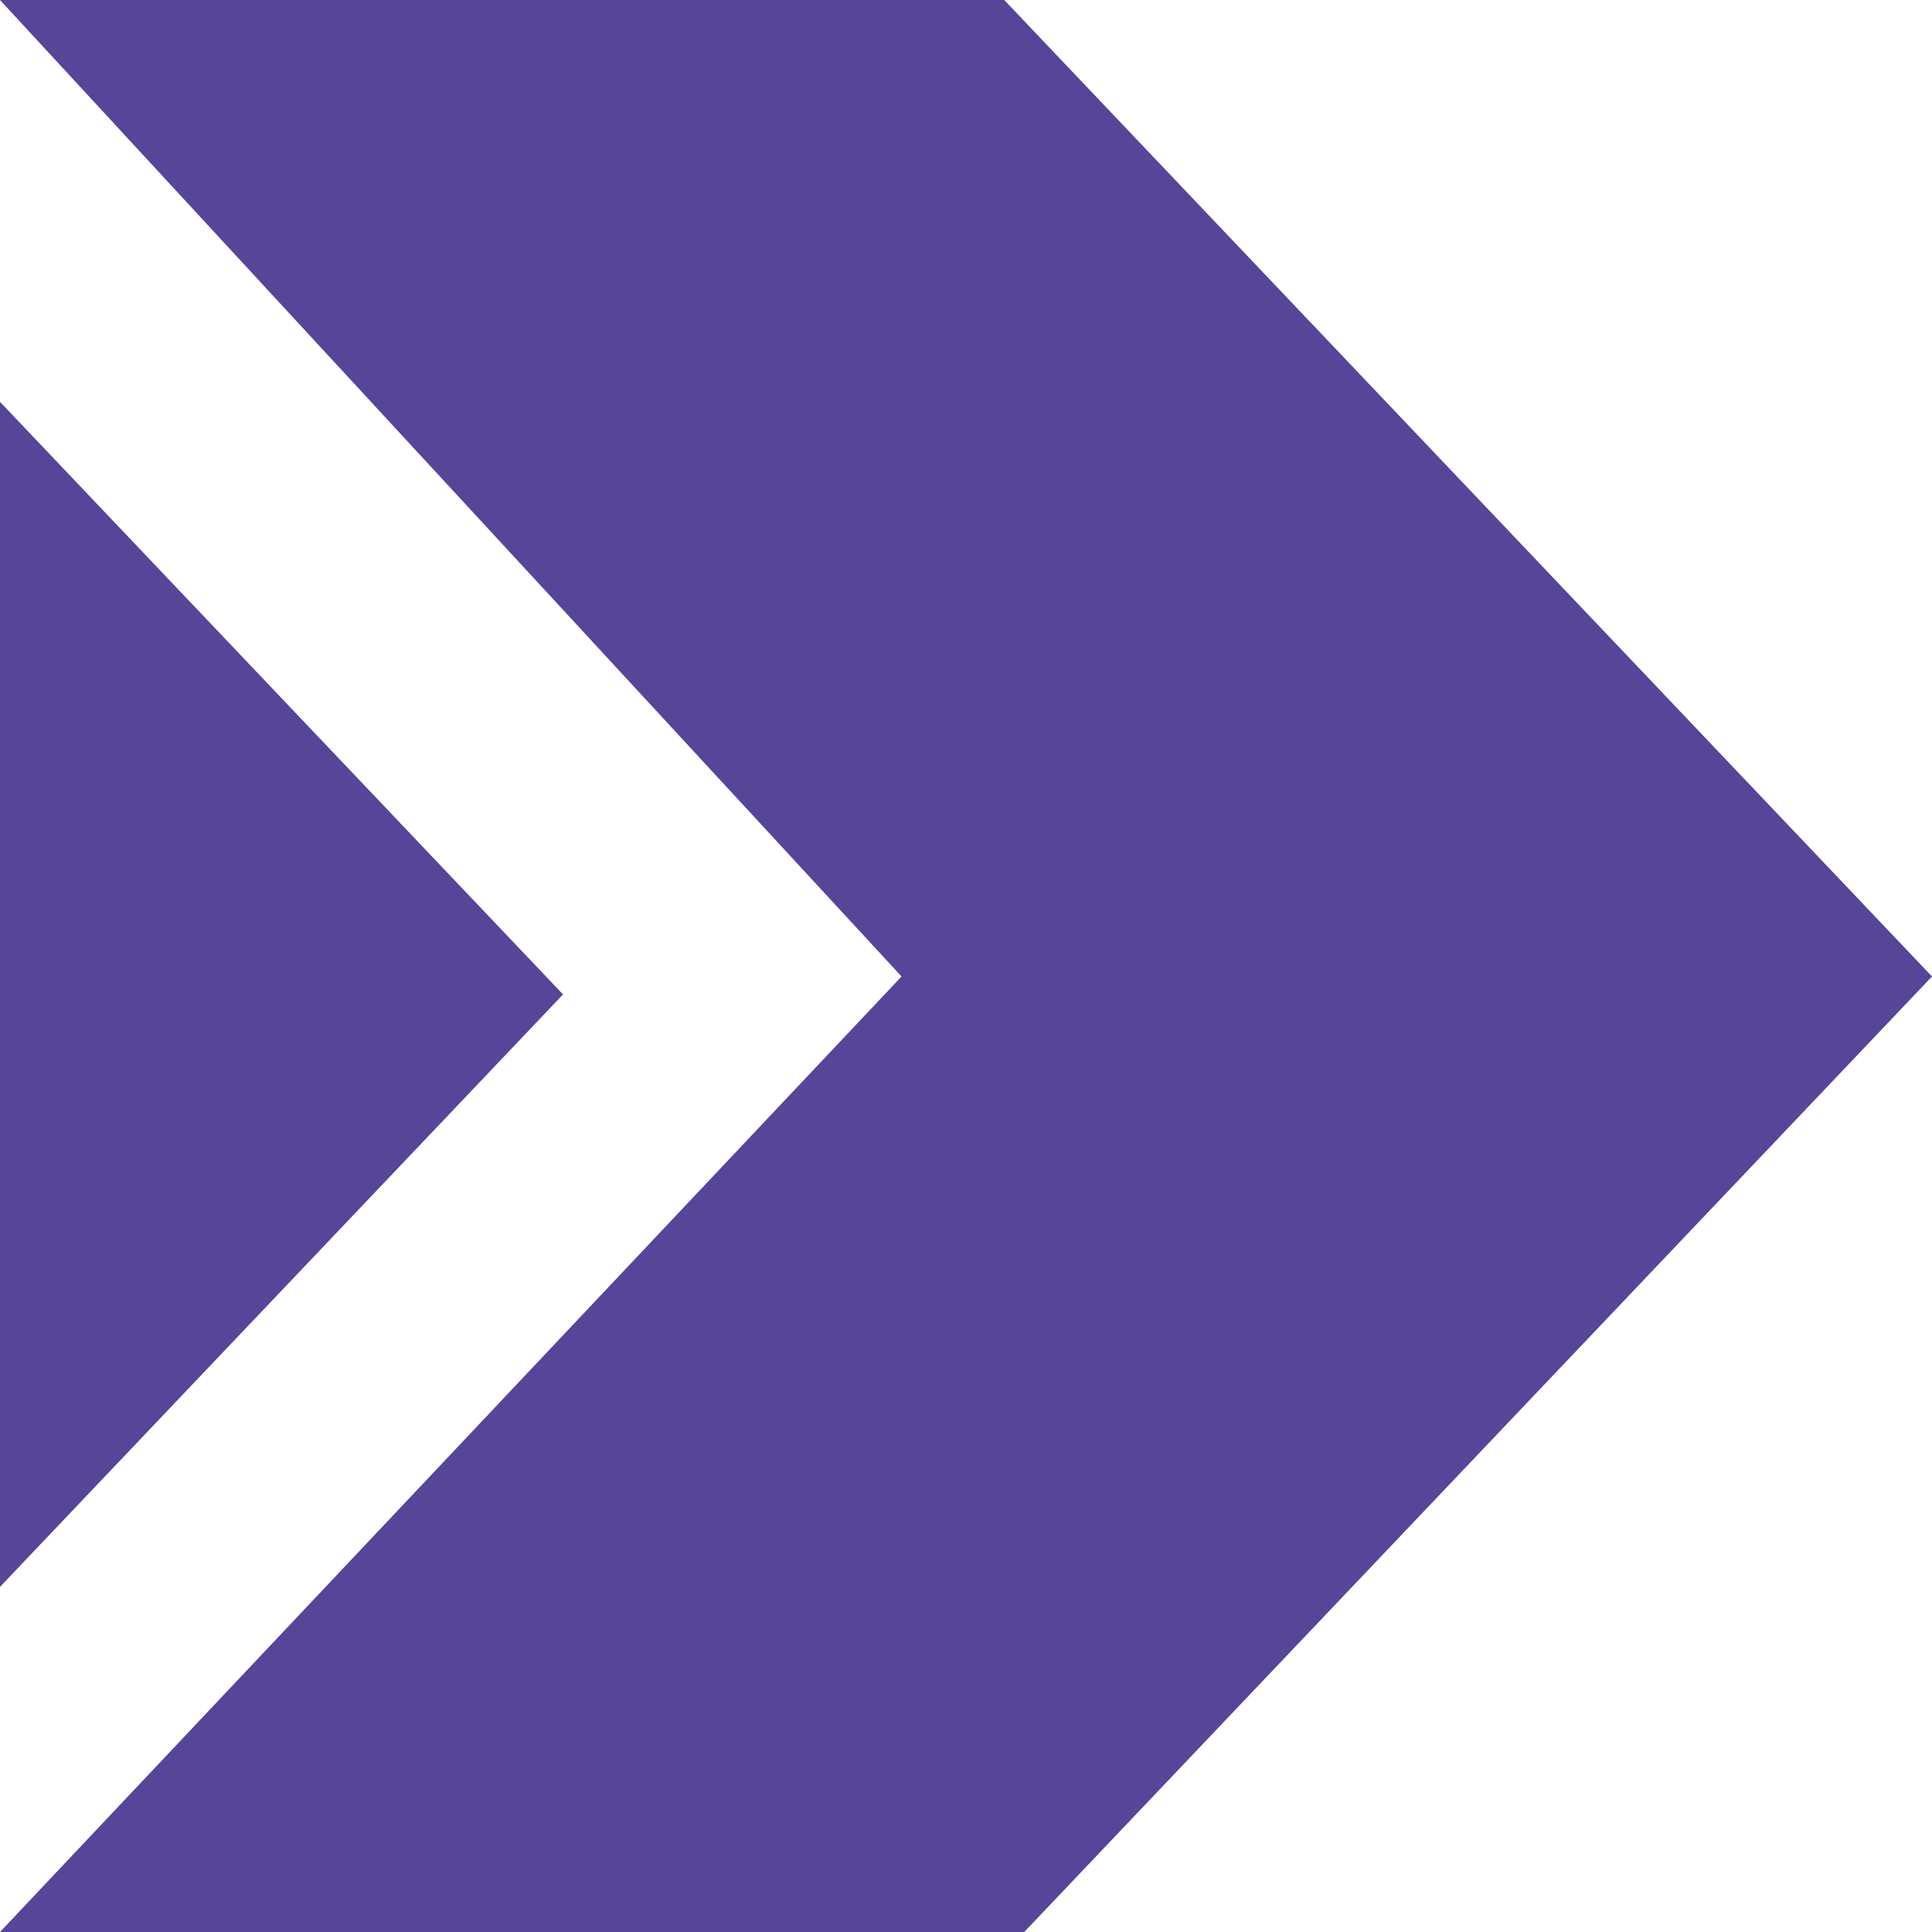
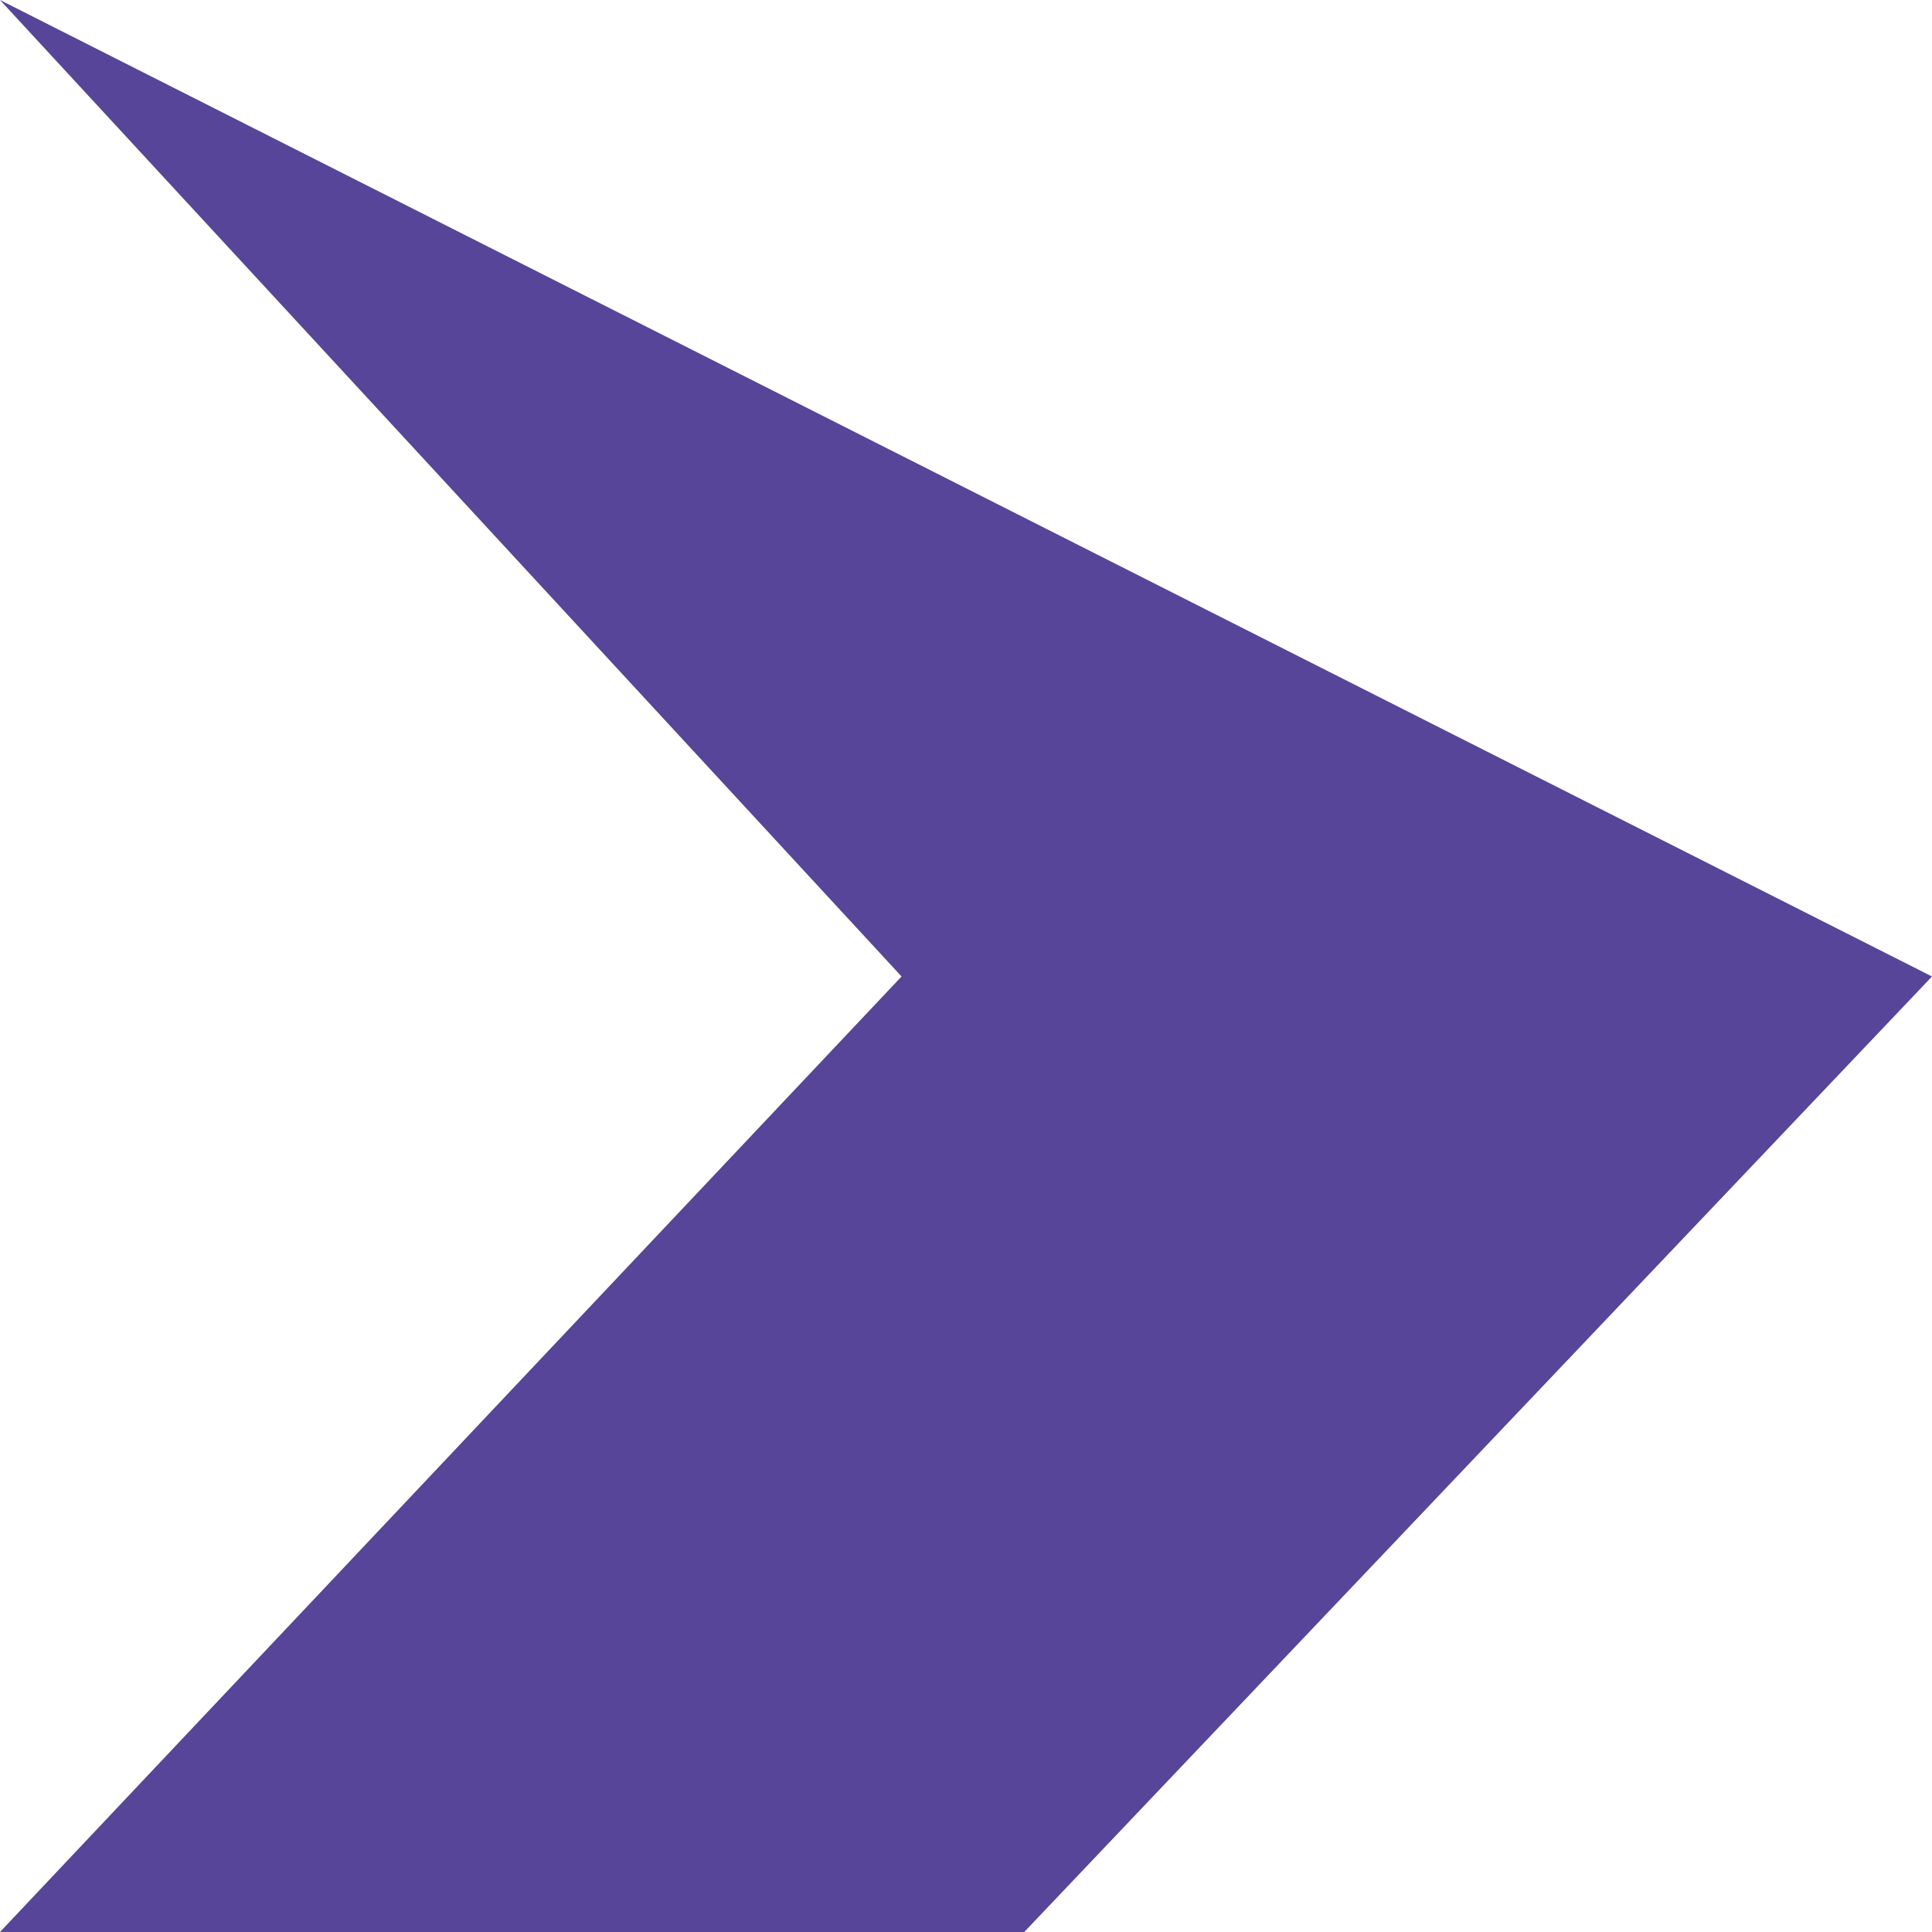
<svg xmlns="http://www.w3.org/2000/svg" width="14" height="14" viewBox="0 0 14 14" fill="none">
-   <path d="M7.422 14H0L6.533 7.076L0 0H7.277L14 7.076L7.422 14Z" fill="#564598" />
-   <path d="M4.08 7.206L0 2.912V11.499L4.08 7.206Z" fill="#564598" />
+   <path d="M7.422 14H0L6.533 7.076L0 0L14 7.076L7.422 14Z" fill="#564598" />
</svg>